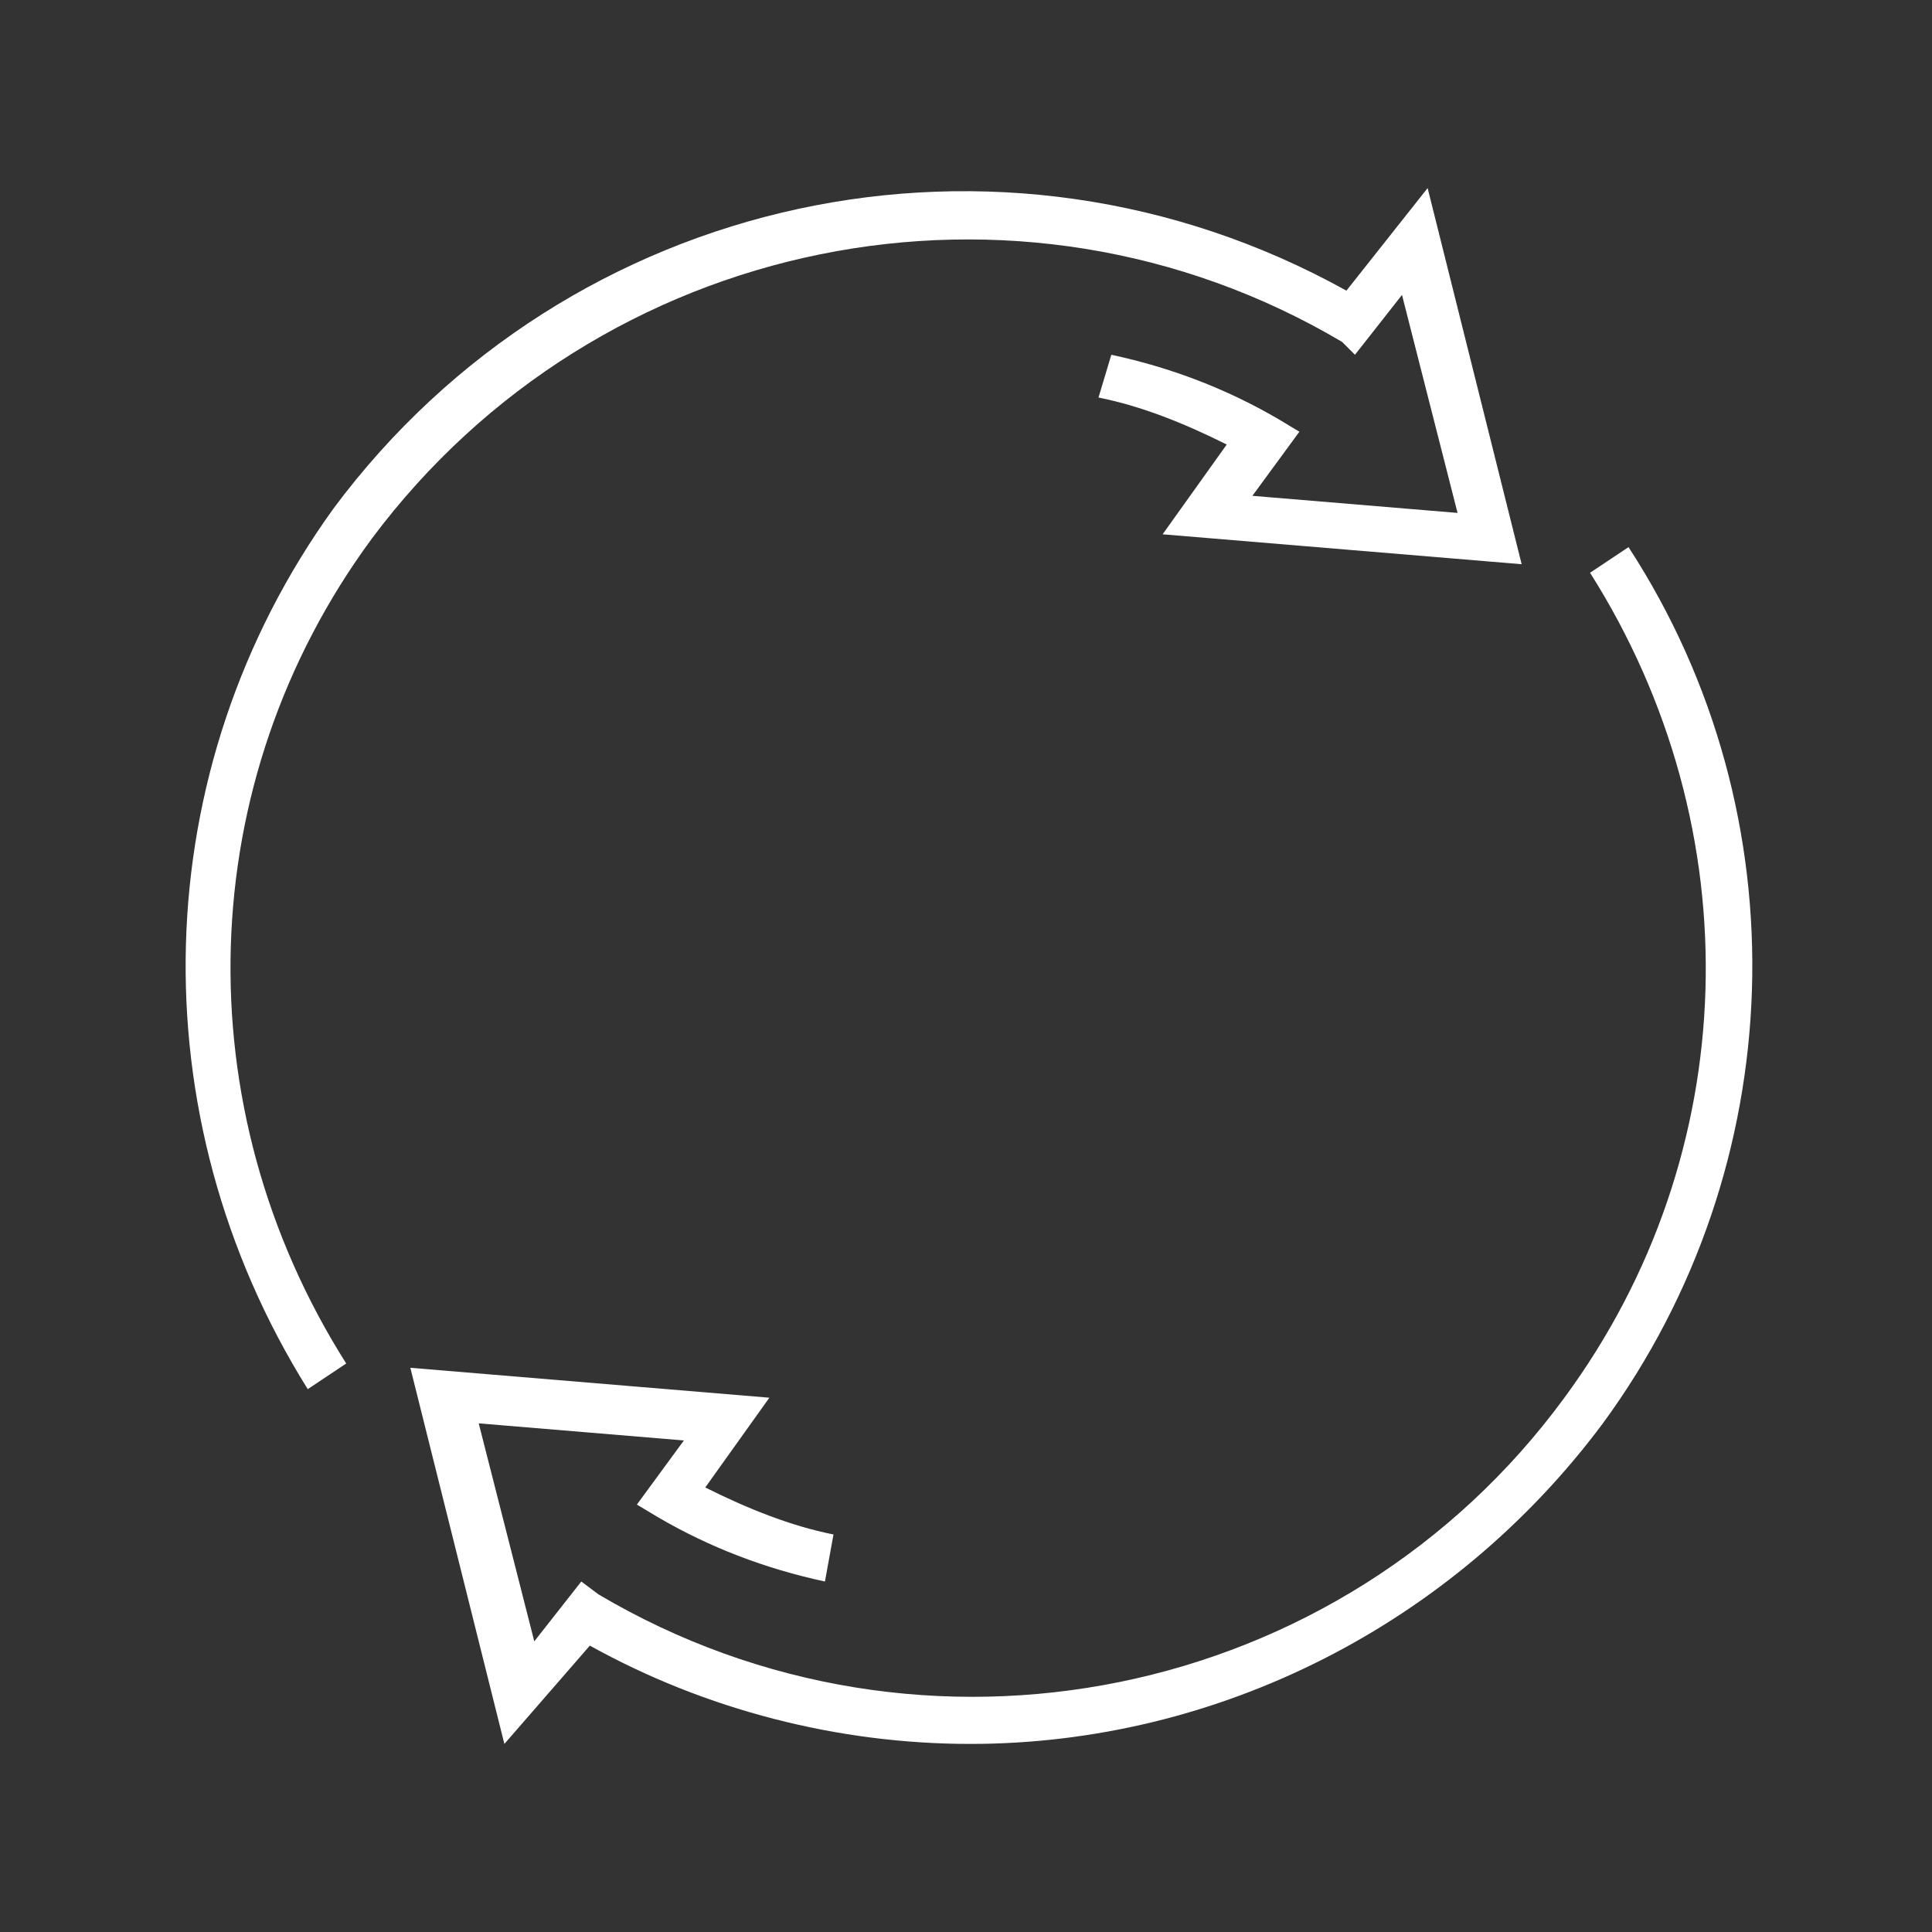
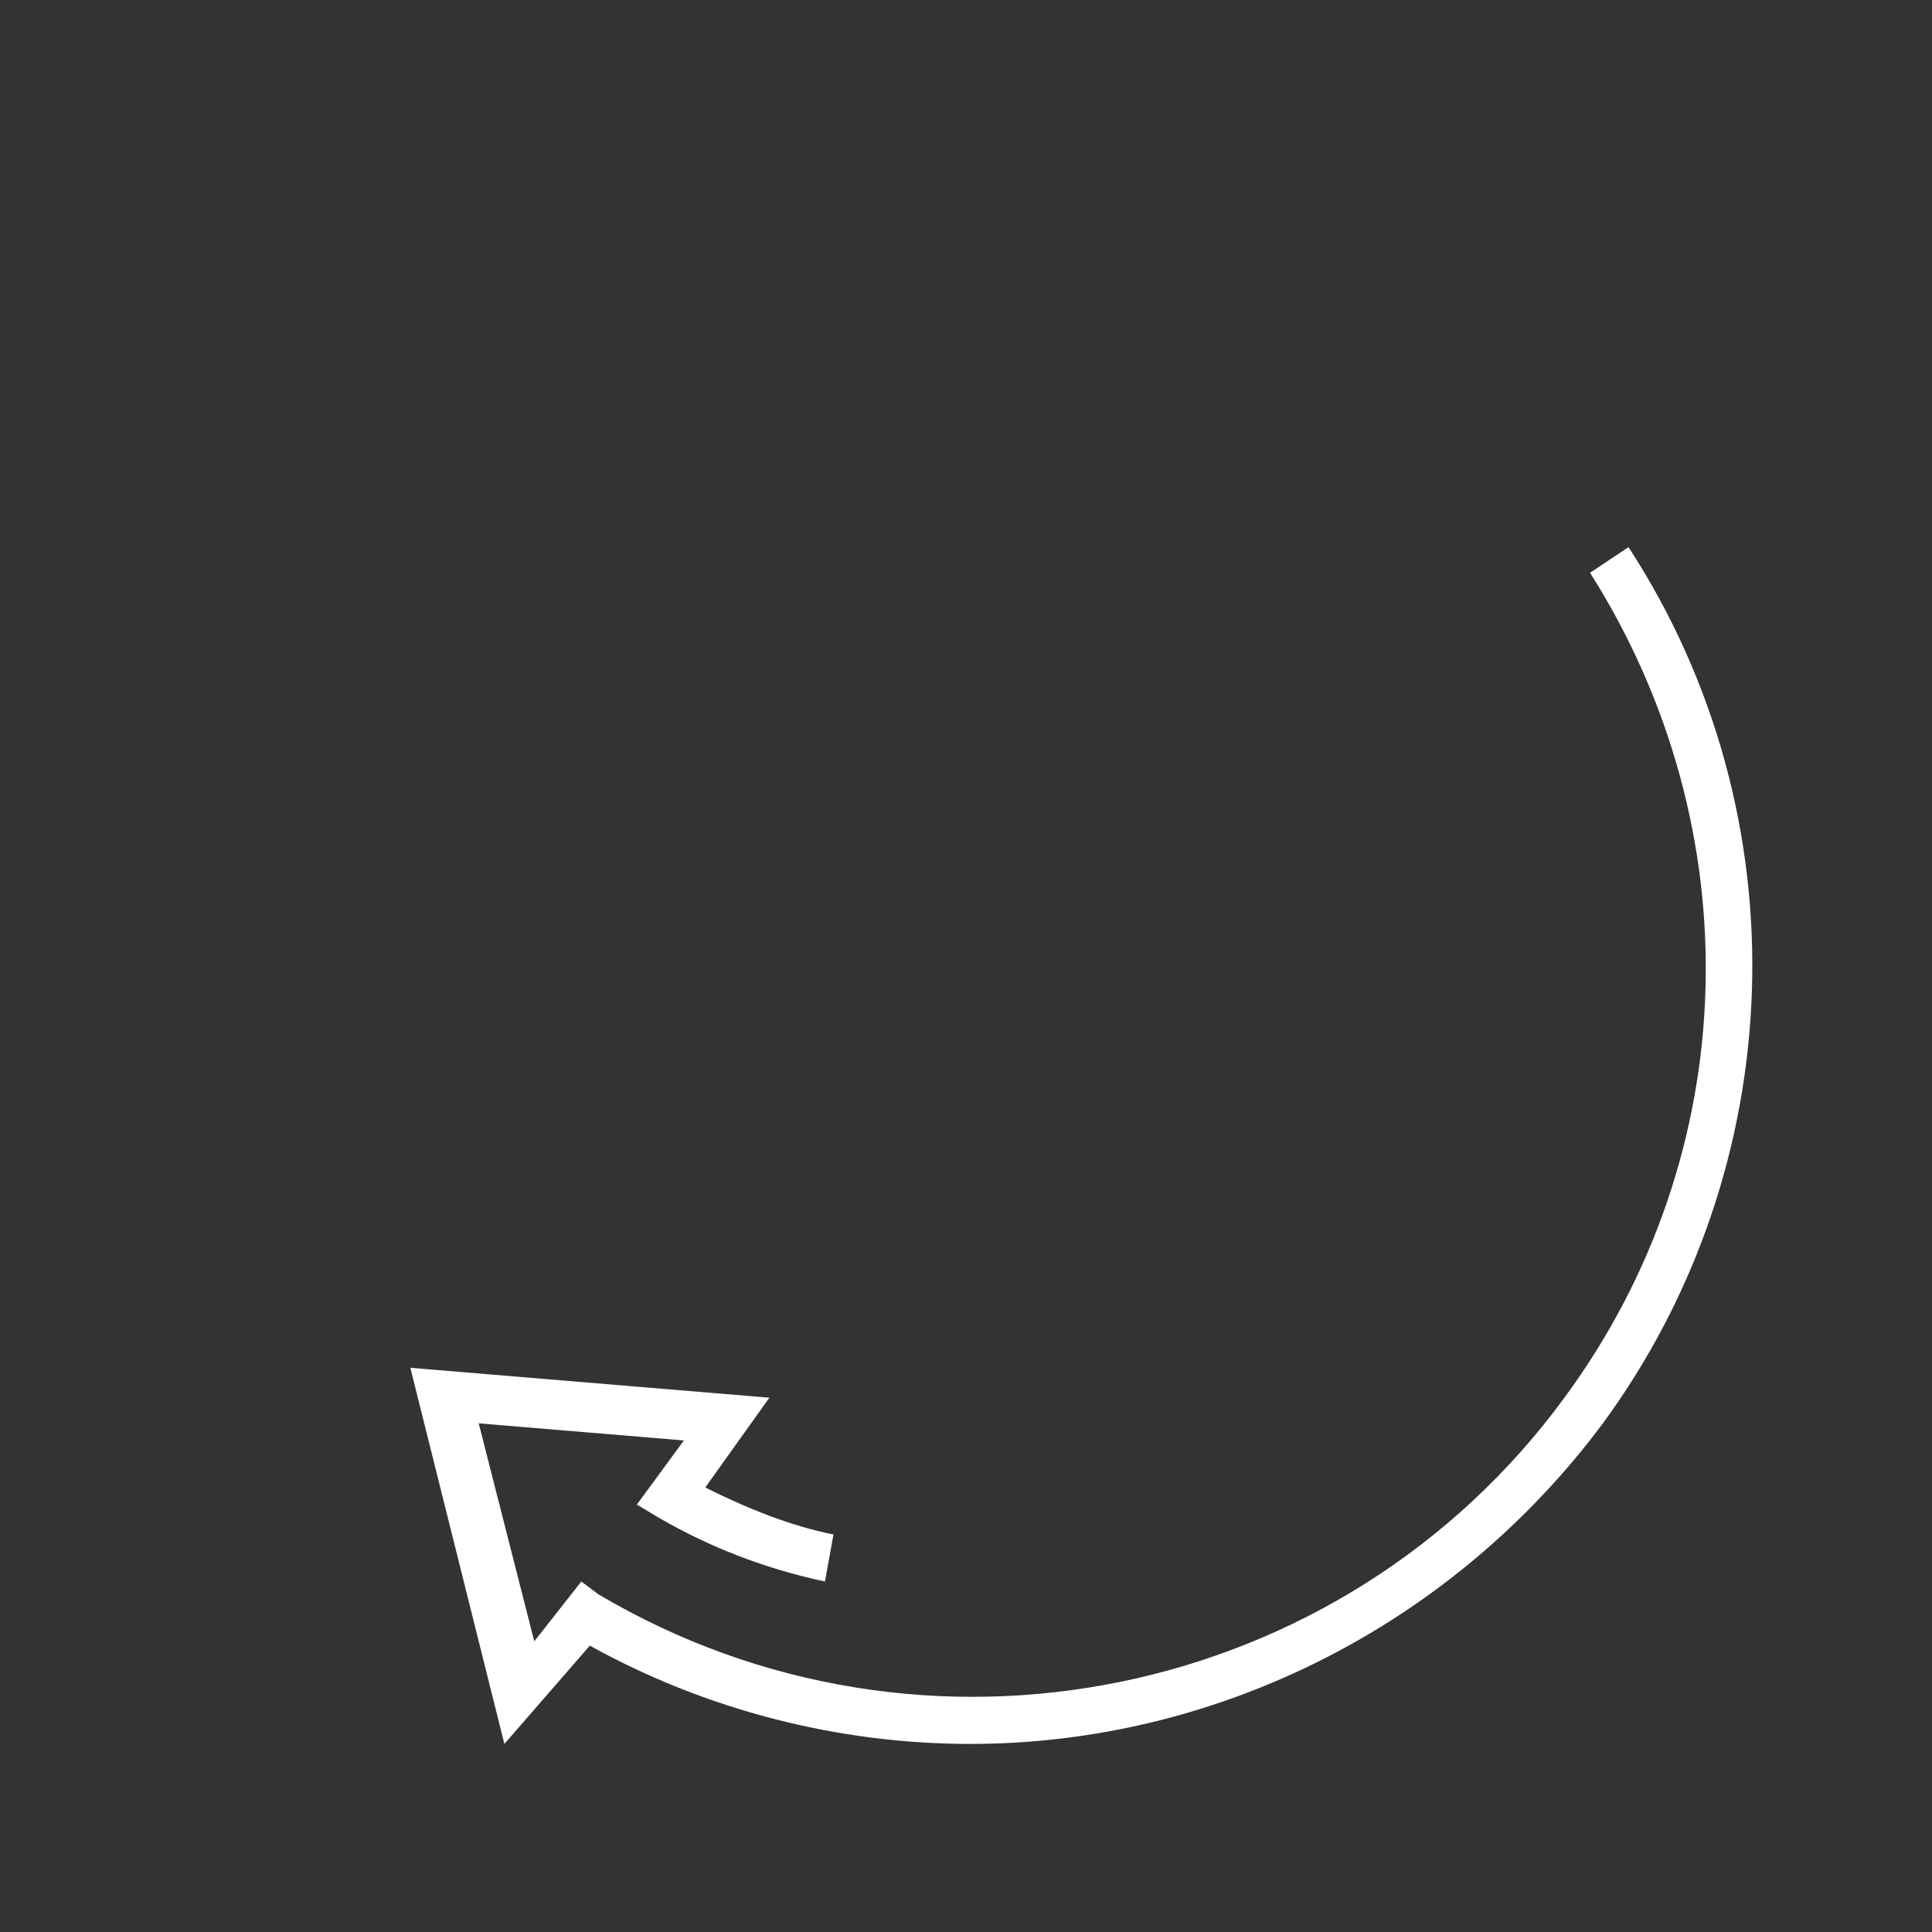
<svg xmlns="http://www.w3.org/2000/svg" version="1.1" id="Layer_1" x="0px" y="0px" viewBox="0 0 45.2 45.2" style="enable-background:new 0 0 45.2 45.2;" xml:space="preserve">
  <rect x="0" y="0" width="45.2" height="45.2" fill="#333333" stroke="none" />
  <style type="text/css">
	.st0{fill:#FFFFFF;}
</style>
  <g>
-     <path id="Path_2406" class="st0" d="M7.2,32.5C3.2,26.1,3.4,18,7.8,11.9c5.5-7.4,15.6-9.6,23.7-5.1l1.9-2.4l2.2,8.8l-8.4-0.7   l1.5-2.1c-1-0.5-2-0.9-3-1.1L26,8.3c1.4,0.3,2.7,0.8,3.9,1.5l0.5,0.3l-1.1,1.5l4.8,0.4l-1.3-5.1l-1.1,1.4L31.4,8   C23.8,3.5,14,5.5,8.7,12.6c-4.2,5.7-4.4,13.3-0.6,19.3L7.2,32.5z" />
    <path id="Path_2412" class="st0" d="M11.8,40.8L9.6,32l8.4,0.7l-1.5,2.1c1,0.5,2,0.9,3,1.1L19.3,37c-1.4-0.3-2.7-0.8-3.9-1.5   l-0.5-0.3l1.1-1.5l-4.8-0.4l1.3,5.1l1.1-1.4l0.4,0.3c7.6,4.5,17.4,2.5,22.6-4.6c4.2-5.7,4.4-13.3,0.6-19.3l0.9-0.6   c4.1,6.3,3.8,14.5-0.6,20.5c-3.5,4.7-9,7.5-14.8,7.5c-3.1,0-6.2-0.8-8.9-2.3L11.8,40.8z" />
  </g>
</svg>